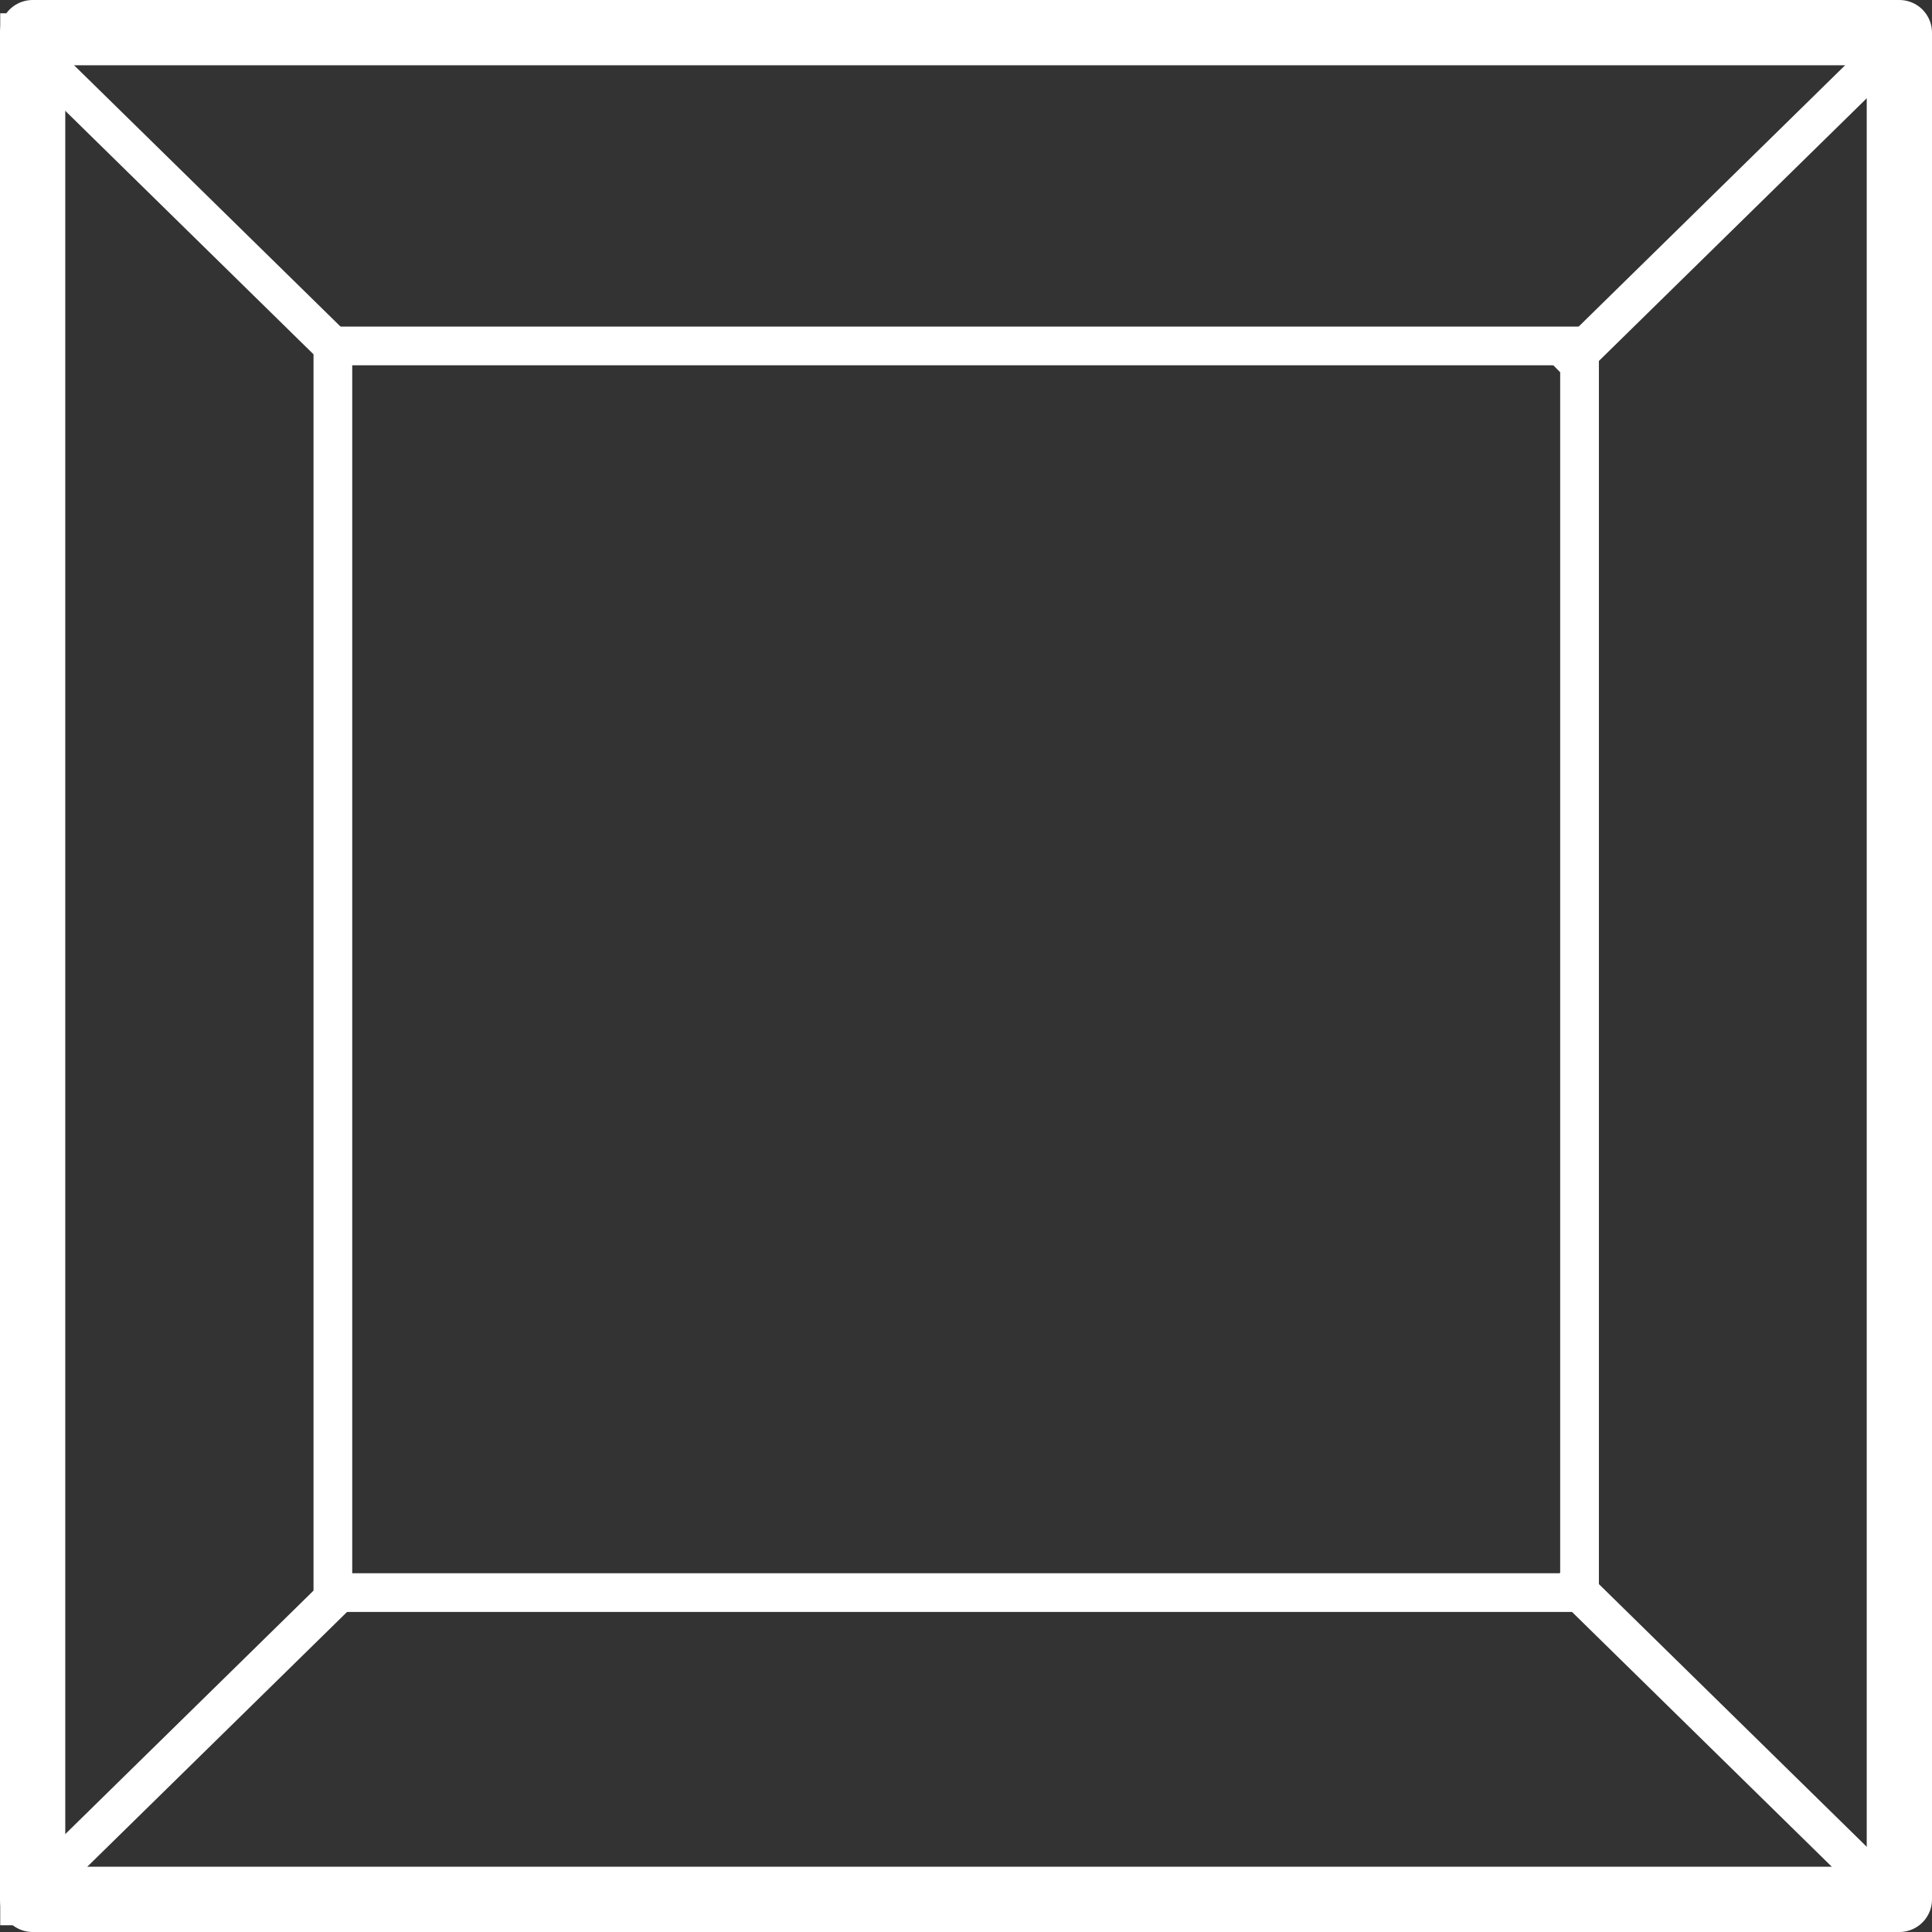
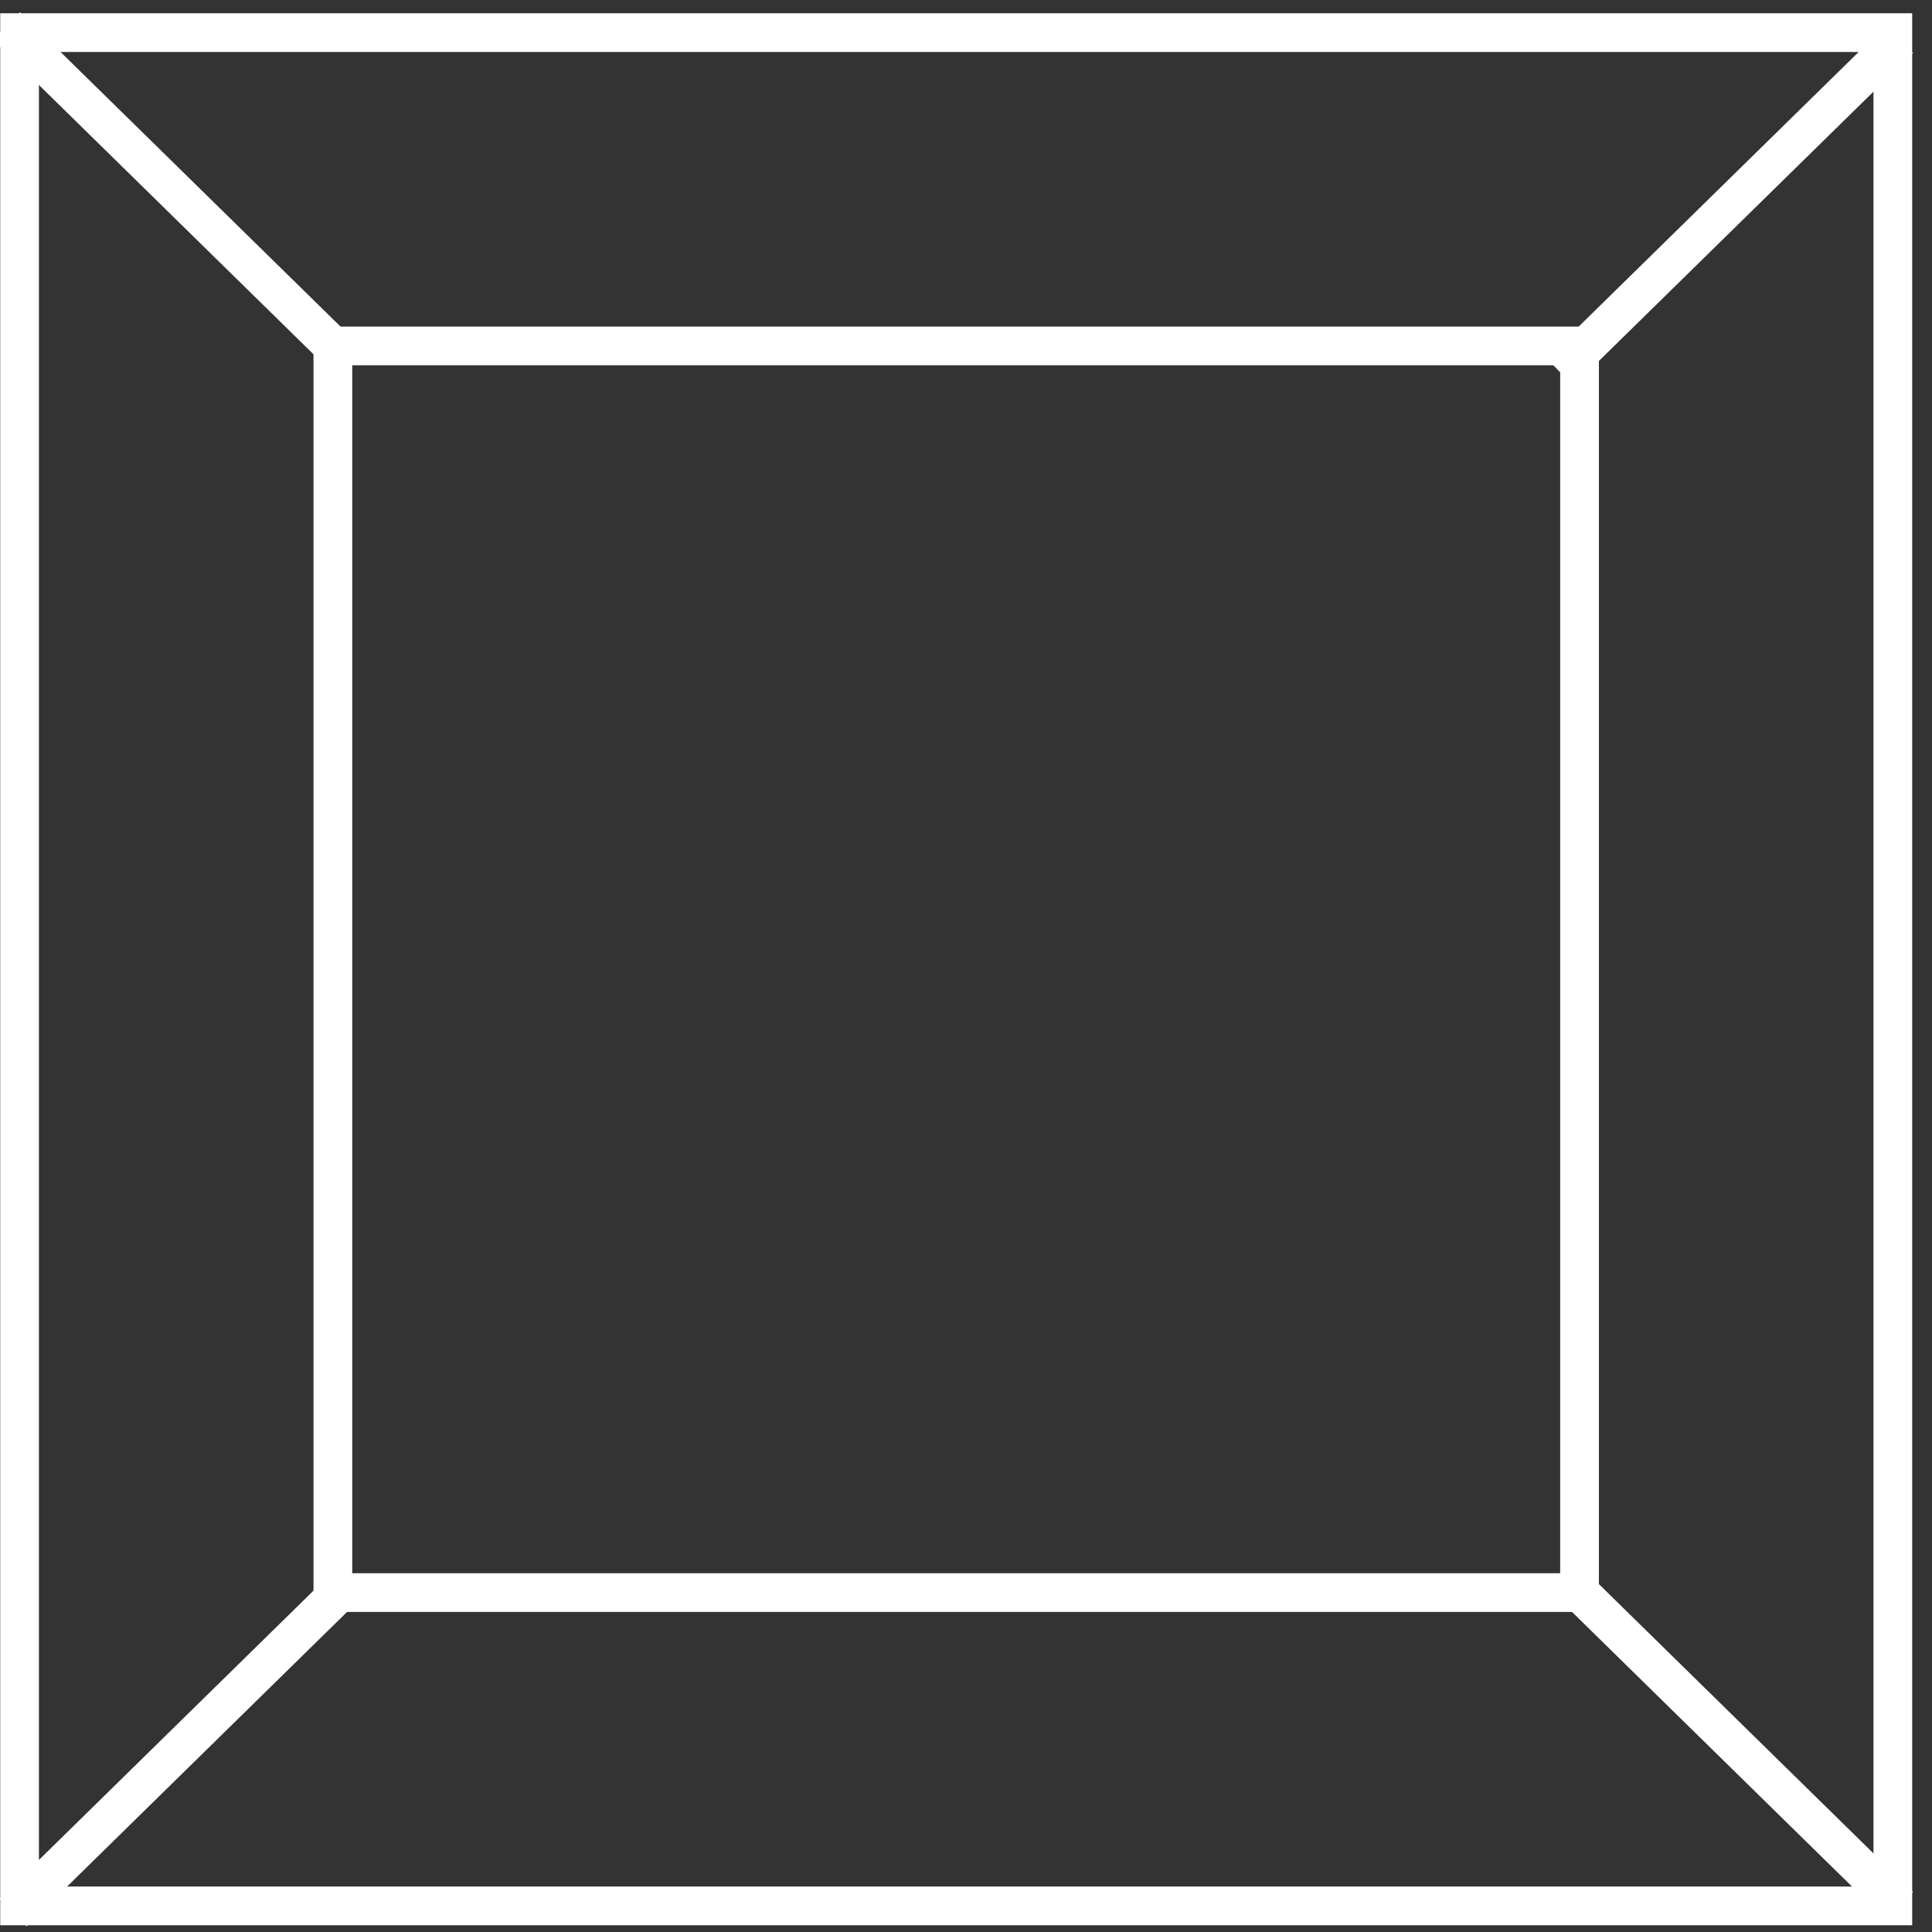
<svg xmlns="http://www.w3.org/2000/svg" version="1.1" id="Capa_1" x="0px" y="0px" viewBox="0 0 29.6 29.6" style="enable-background:new 0 0 29.6 29.6;" xml:space="preserve">
  <rect x="0" y="0" width="29.6" height="29.6" fill="#333333" stroke="none" />
  <style type="text/css">
	.st0{fill:none;stroke:#FFFFFF;stroke-width:0.593;}
	.st1{fill:none;stroke:#FFFFFF;stroke-linejoin:round;}
</style>
  <path class="st0" d="M5.1,24.4h19.1V5.3H5.1V24.4z M0.3,29.2H29V0.5H0.3V29.2z" />
  <path class="st0" d="M0.1,0.4l5.2,5.1 M23.9,24.1l5.2,5.1 M5.4,24.2l-5.2,5.1 M29.1,0.6l-5.2,5.1" />
-   <rect x="0.5" y="0.5" class="st1" width="28.6" height="28.6" />
</svg>